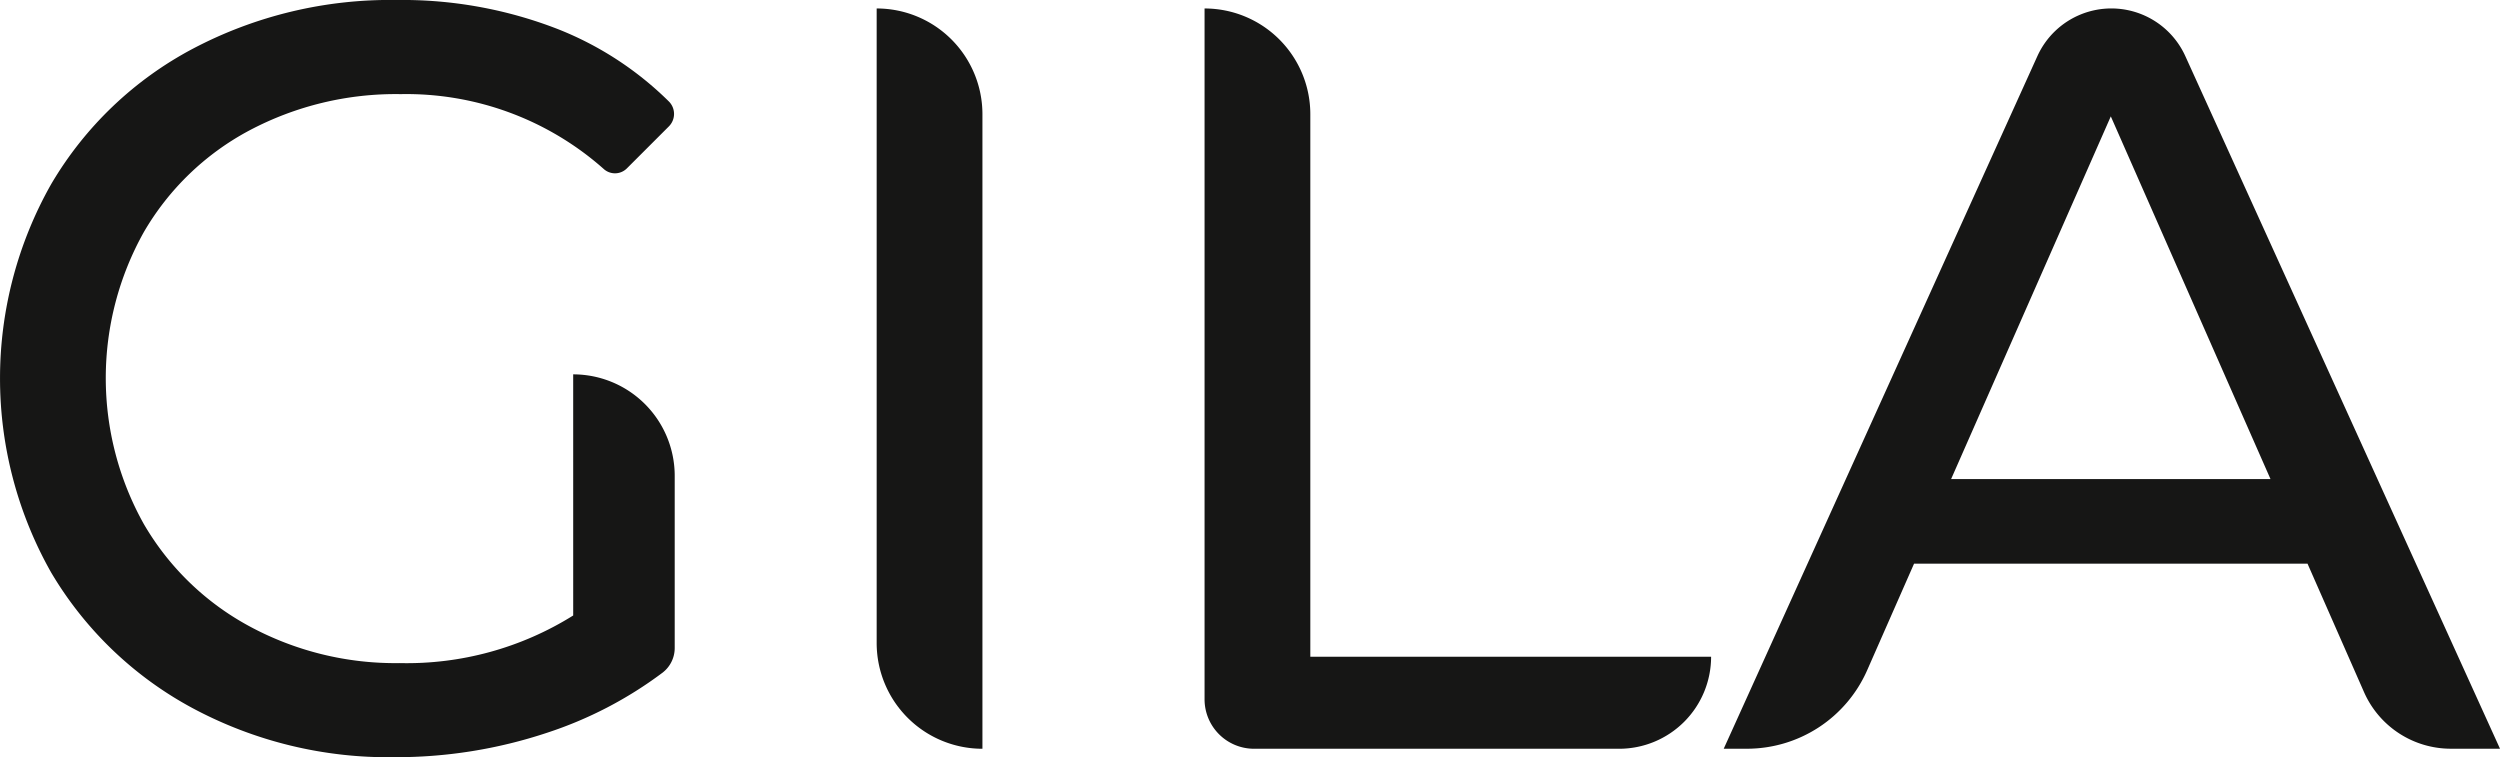
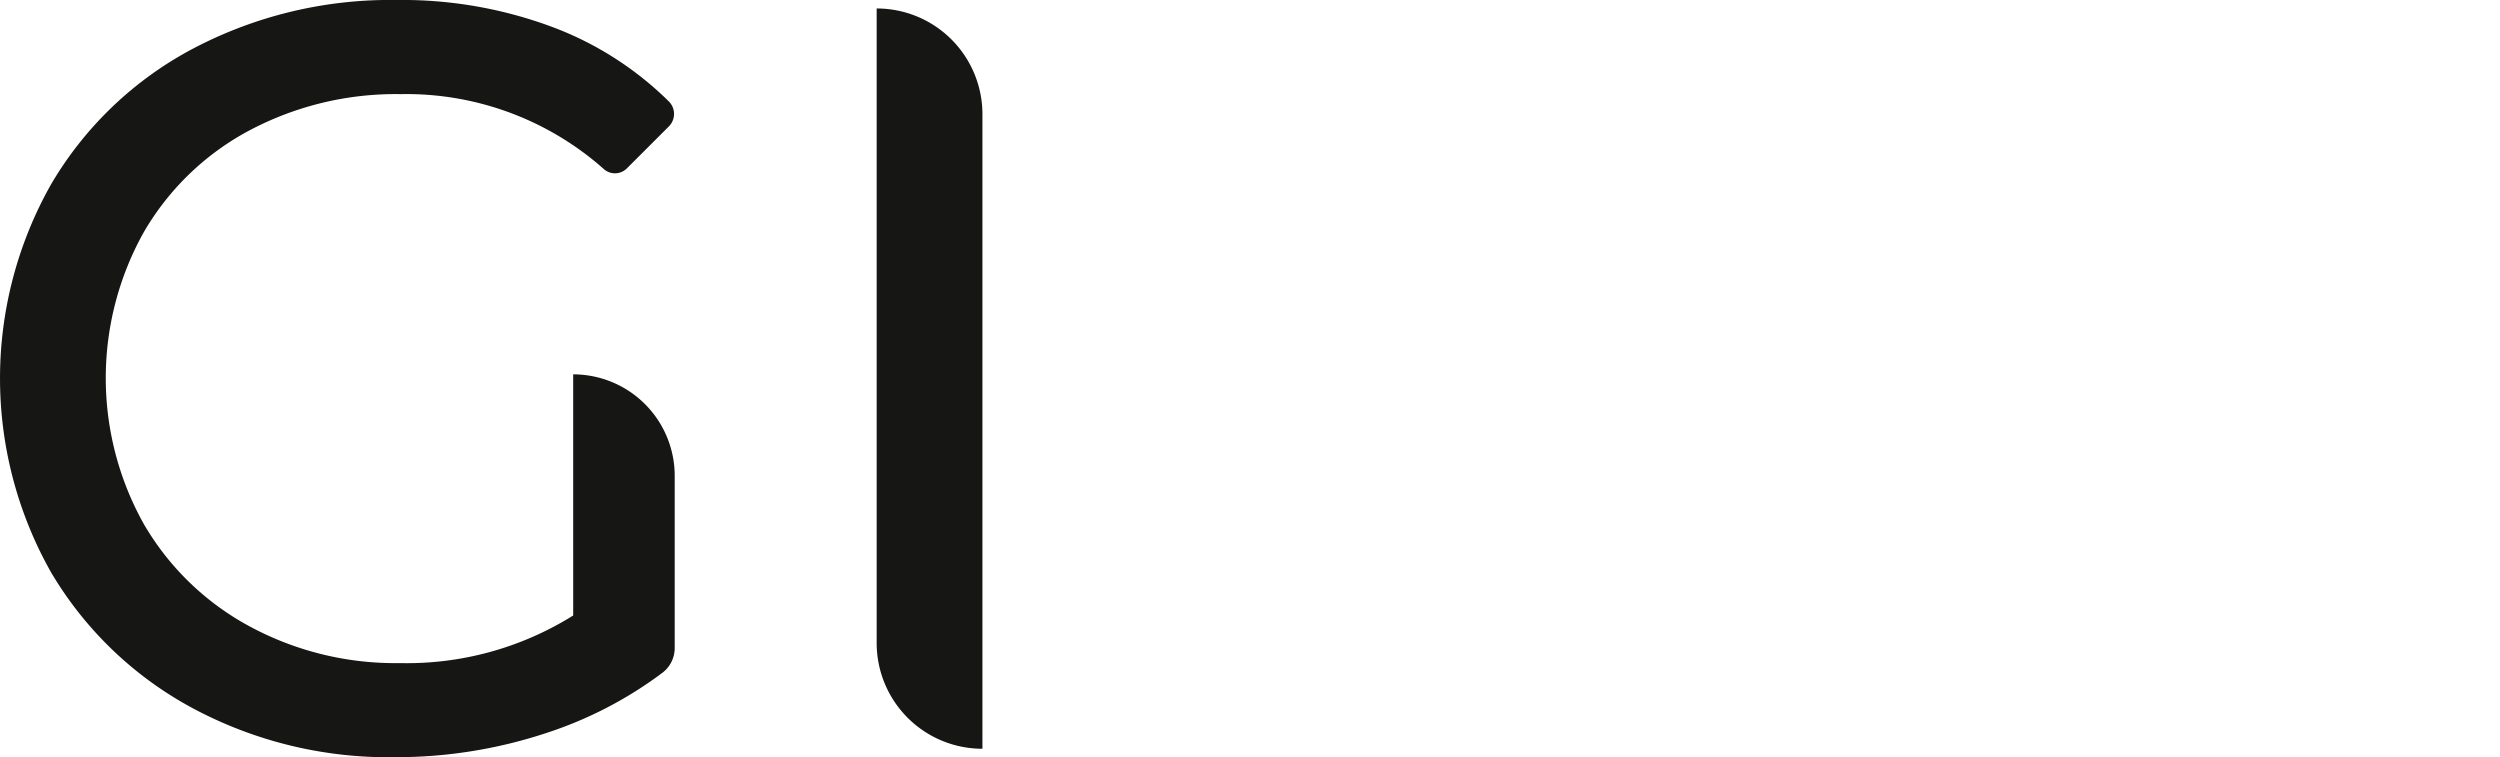
<svg xmlns="http://www.w3.org/2000/svg" width="228.835" height="69.31" viewBox="0 0 228.835 69.31">
  <g id="Grupo_397" data-name="Grupo 397" transform="translate(-896.238 -159.079)">
    <path id="Trazado_11" data-name="Trazado 11" d="M130.075,244.624h0a9.292,9.292,0,0,1,9.293,9.293v15.734a2.848,2.848,0,0,1-1.1,2.268,36.519,36.519,0,0,1-10.62,5.522,43.8,43.8,0,0,1-13.937,2.225,37.9,37.9,0,0,1-18.492-4.5A33.425,33.425,0,0,1,82.3,262.776a36.081,36.081,0,0,1,0-35.576,32.863,32.863,0,0,1,12.977-12.391,38.709,38.709,0,0,1,18.632-4.452,39.293,39.293,0,0,1,14.762,2.663,30.227,30.227,0,0,1,10.186,6.648,1.613,1.613,0,0,1-.023,2.258l-3.858,3.857a1.537,1.537,0,0,1-2.114.034,27.227,27.227,0,0,0-18.567-6.844,28.6,28.6,0,0,0-13.89,3.34,24.468,24.468,0,0,0-9.633,9.293,27.368,27.368,0,0,0,0,26.716,24.81,24.81,0,0,0,9.633,9.341,28.053,28.053,0,0,0,13.793,3.39,28.721,28.721,0,0,0,15.878-4.358Z" transform="translate(818.629 -51.278)" fill="#161615" />
    <path id="Trazado_12" data-name="Trazado 12" d="M134.473,210.906h0a9.681,9.681,0,0,1,9.681,9.681v58.081a9.681,9.681,0,0,1-9.681-9.681Z" transform="translate(842.01 -51.052)" fill="#161615" />
-     <path id="Trazado_13" data-name="Trazado 13" d="M155.741,210.906h0a9.681,9.681,0,0,1,9.681,9.681v49.658h36.685a8.423,8.423,0,0,1-8.423,8.423H160.271a4.531,4.531,0,0,1-4.53-4.531Z" transform="translate(850.755 -51.052)" fill="#161615" />
-     <path id="Trazado_14" data-name="Trazado 14" d="M242.853,261.726H206.838l-4.293,9.758a12.025,12.025,0,0,1-11.007,7.181h-2.122l28.71-63.394a7.434,7.434,0,0,1,13.54-.007l28.806,63.4h-4.5a8.683,8.683,0,0,1-7.948-5.185Zm-3.388-7.743-14.618-33.2-14.618,33.2Z" transform="translate(864.601 -51.052)" fill="#161615" />
  </g>
</svg>